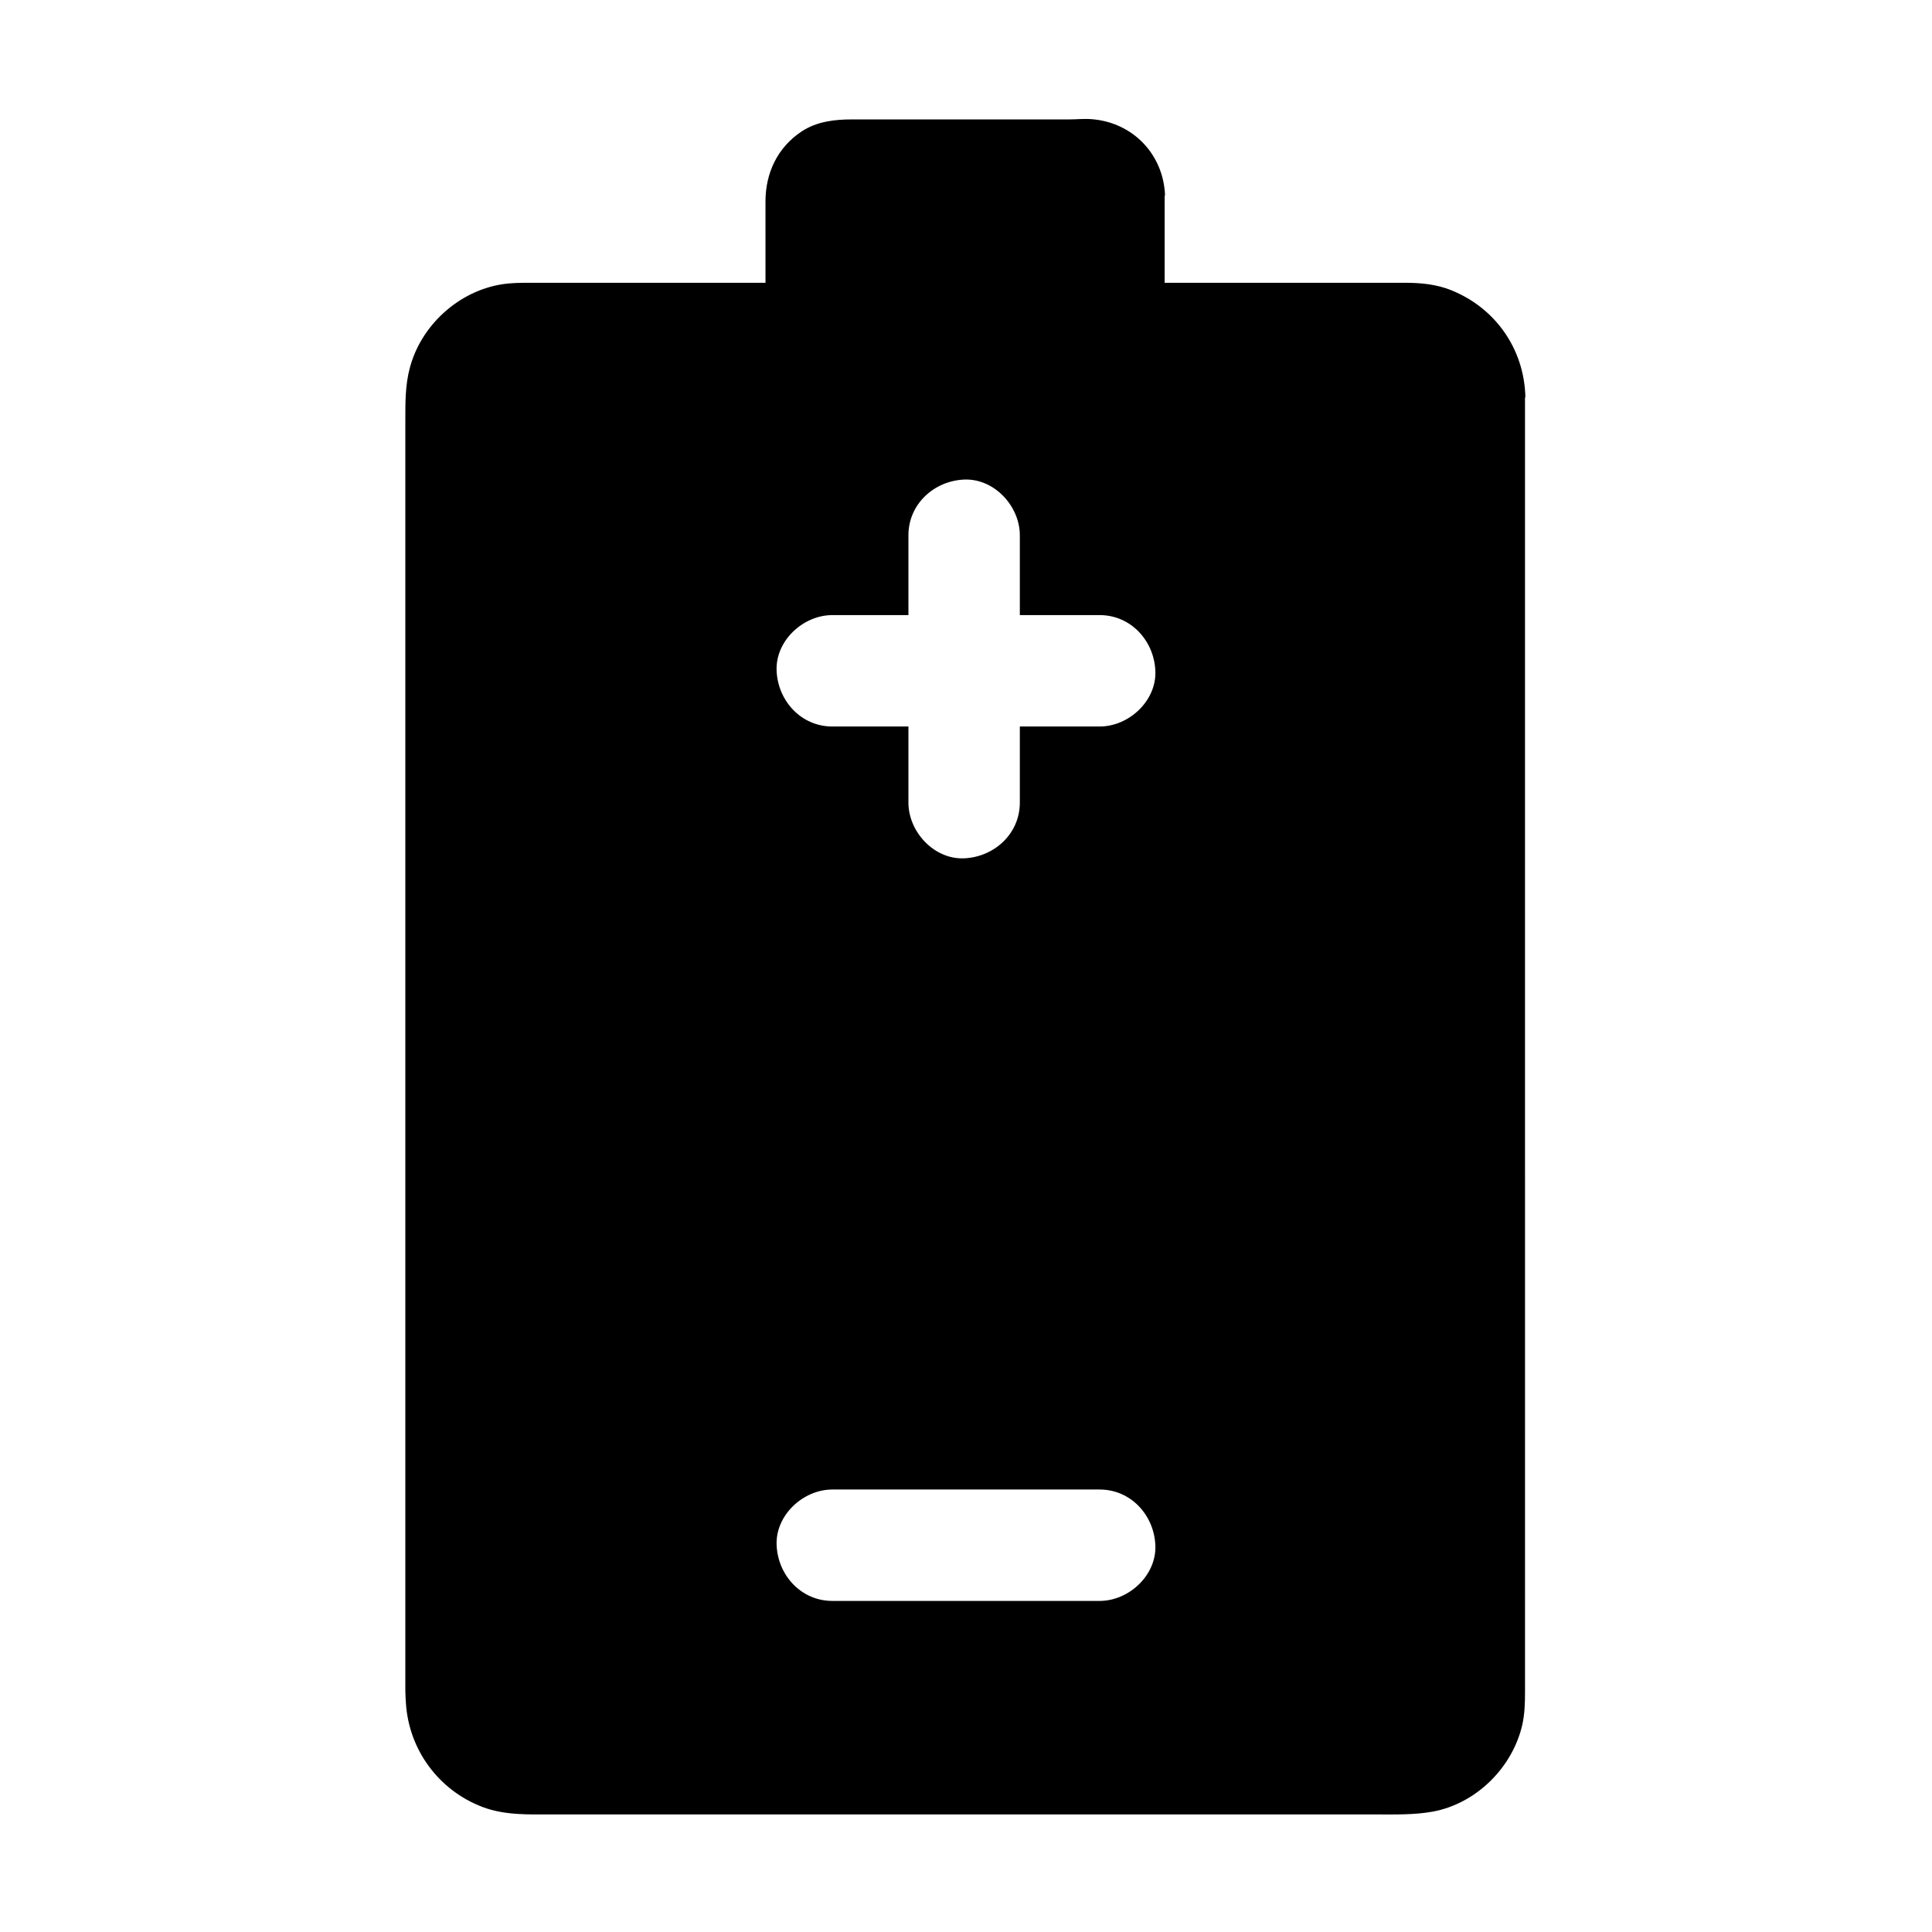
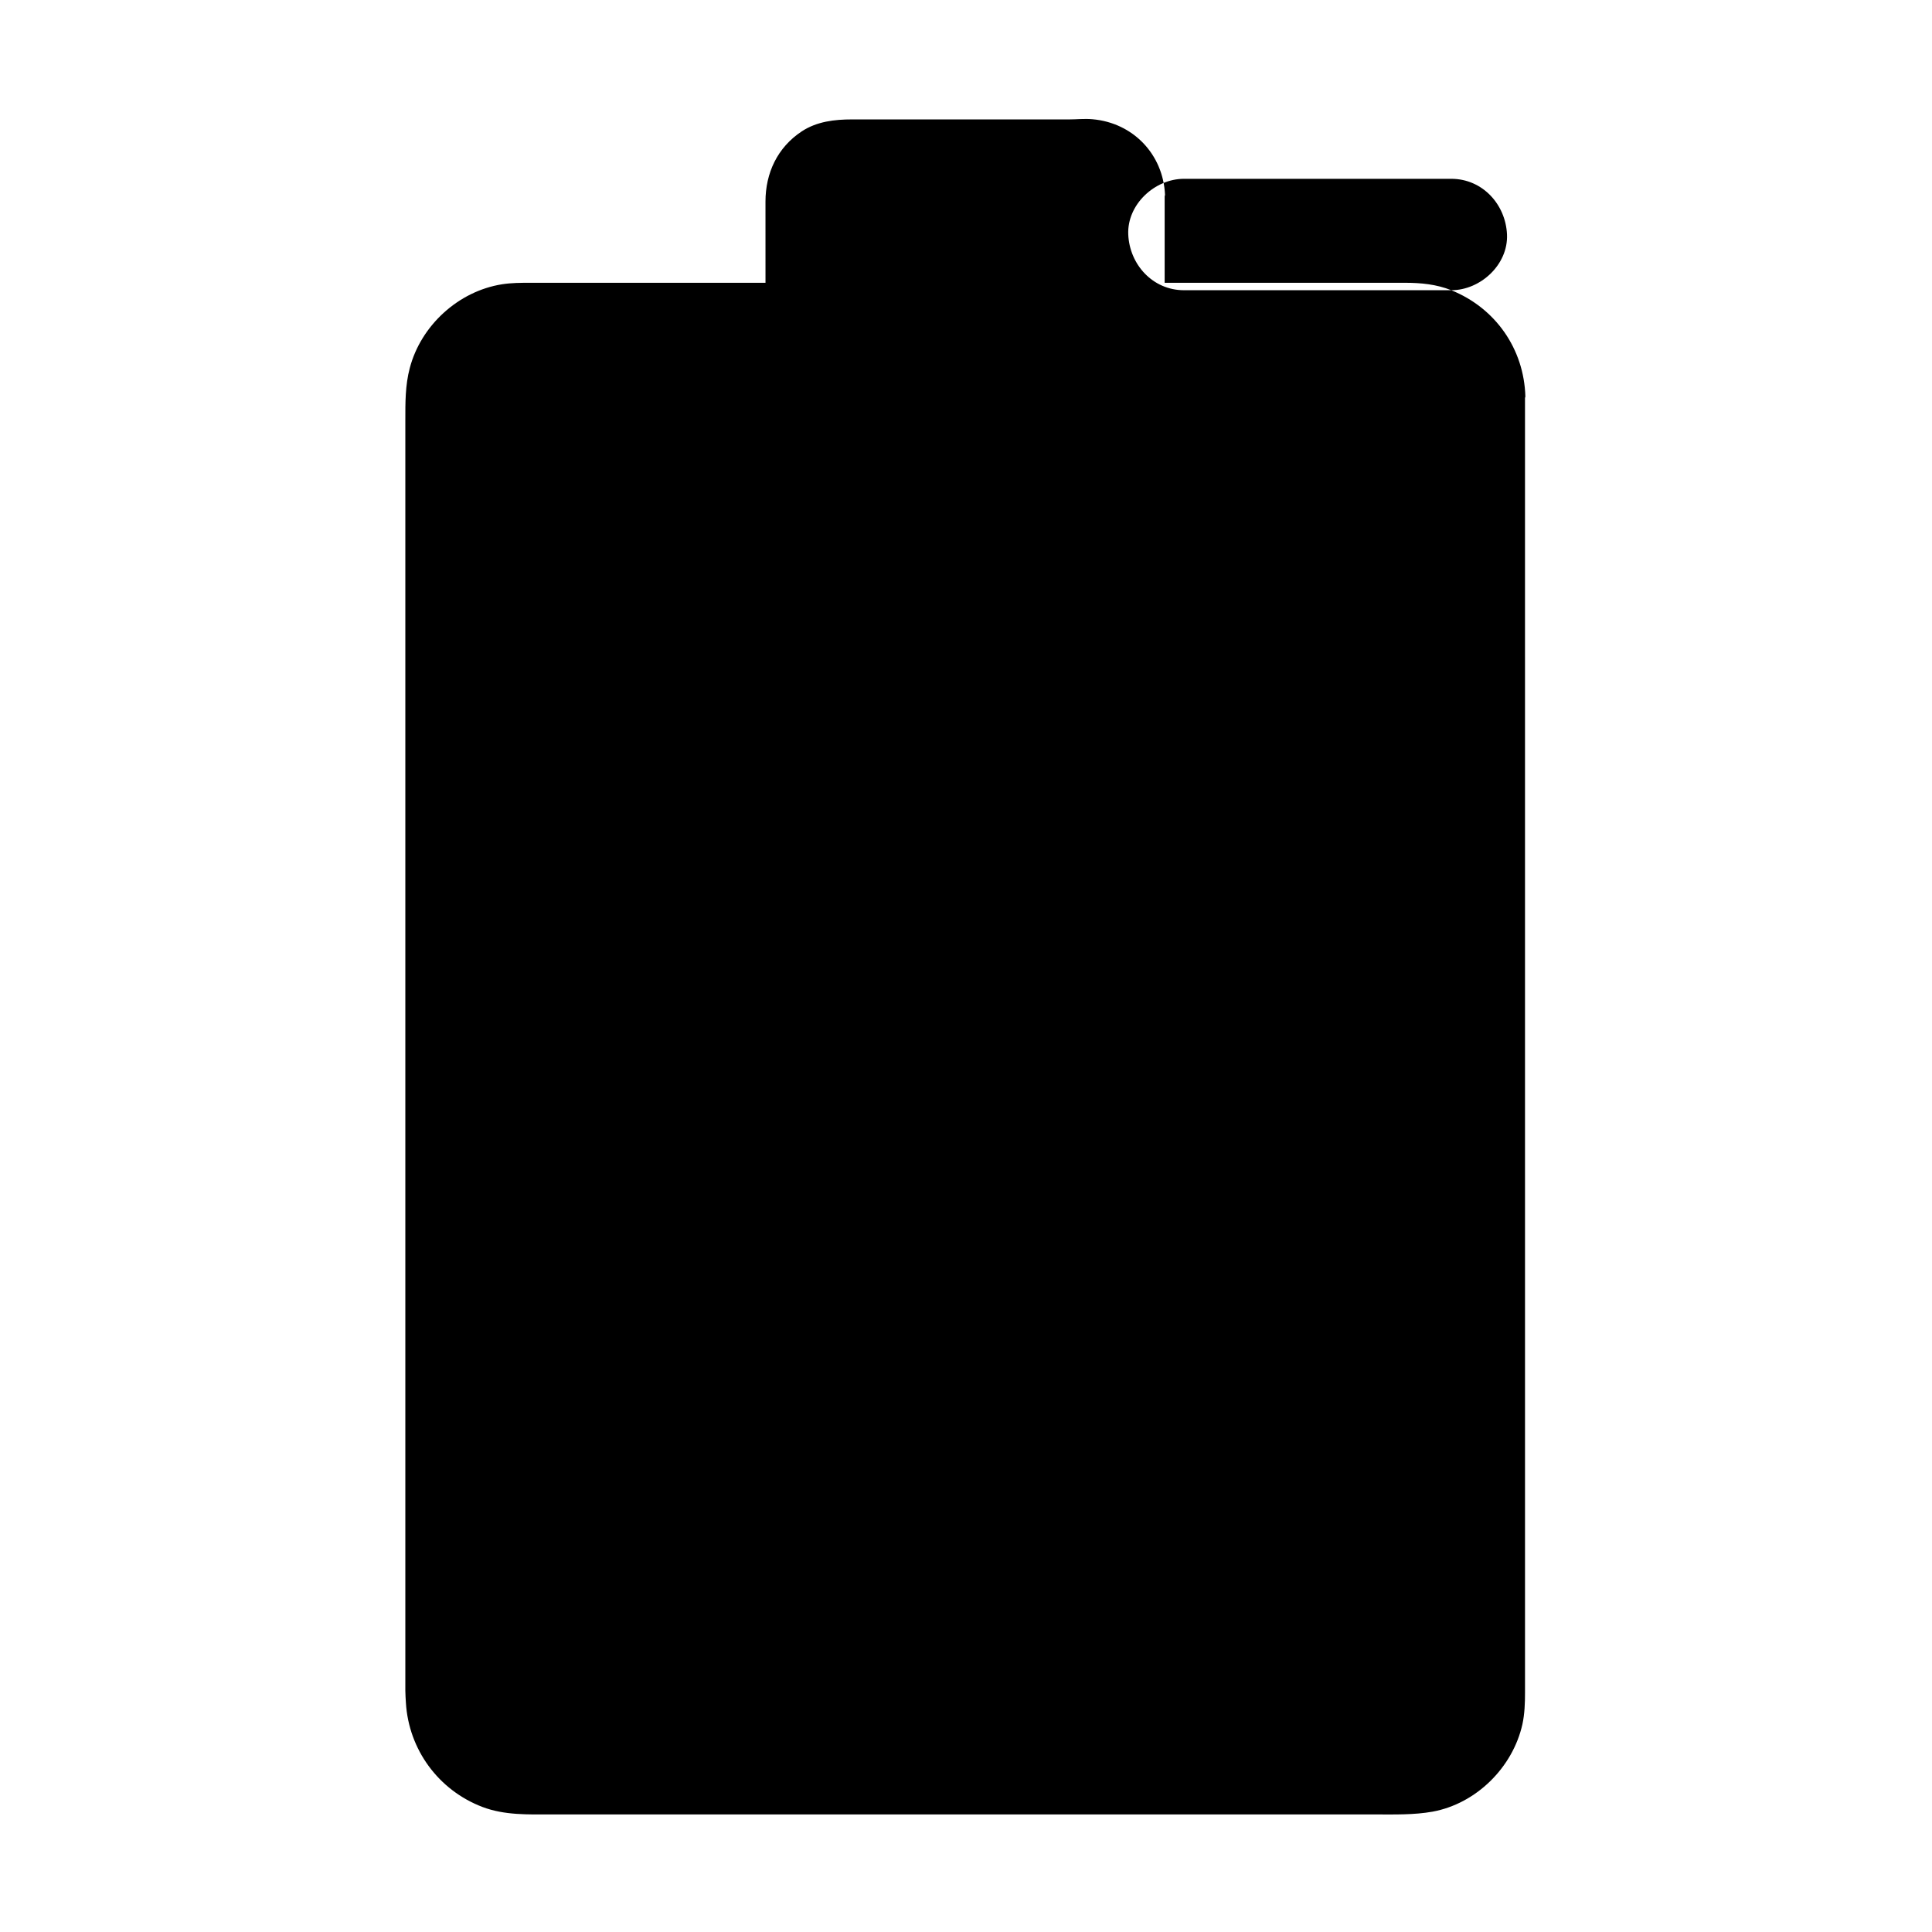
<svg xmlns="http://www.w3.org/2000/svg" fill="#000000" width="800px" height="800px" version="1.1" viewBox="144 144 512 512">
-   <path d="m528.61 220.91c-3.938-1.574-8.07-1.969-12.25-1.969h-63.715v-22.879c0-0.148 0.098-0.297 0.098-0.441-0.492-10.727-8.461-19.09-19.238-20.023-2.117-0.195-4.184 0.051-6.25 0.051l-57.465-0.004c-4.625 0-9.297 0.543-13.285 3.148-6.496 4.281-9.645 11.07-9.645 18.648l0.004 21.5h-62.336c-2.508 0-4.922 0-7.477 0.395-11.562 1.82-21.5 10.922-24.453 22.188-1.23 4.625-1.18 9.25-1.18 13.922v336.63c0 1.031 0.098 2.117 0.148 3.148 0.738 12.449 8.66 23.223 20.32 27.652 5.856 2.215 12.102 1.969 18.254 1.969h218.4c5.019 0 10.137 0.148 15.105-0.738 11.562-2.117 21.254-11.711 23.812-23.172 0.59-2.754 0.688-5.559 0.688-8.363l-0.004-343.12c0-0.098 0.098-0.246 0.098-0.344-0.344-12.645-7.922-23.469-19.629-28.191zm-93.188 347.35h-70.848c-8.266 0-14.414-6.789-14.762-14.762-0.344-7.969 7.035-14.762 14.762-14.762h70.848c8.266 0 14.414 6.789 14.762 14.762 0.344 7.973-7.035 14.762-14.762 14.762zm0-231.73h-21.156v20.172c0 8.266-6.789 14.414-14.762 14.762-7.969 0.344-14.762-7.035-14.762-14.762v-20.172h-20.172c-8.266 0-14.414-6.789-14.762-14.762-0.344-7.969 7.035-14.762 14.762-14.762h20.172v-21.156c0-8.266 6.789-14.414 14.762-14.762 7.969-0.344 14.762 7.035 14.762 14.762v21.156h21.156c8.266 0 14.414 6.789 14.762 14.762 0.344 7.973-7.035 14.762-14.762 14.762z" />
+   <path d="m528.61 220.91c-3.938-1.574-8.07-1.969-12.25-1.969h-63.715v-22.879c0-0.148 0.098-0.297 0.098-0.441-0.492-10.727-8.461-19.09-19.238-20.023-2.117-0.195-4.184 0.051-6.25 0.051l-57.465-0.004c-4.625 0-9.297 0.543-13.285 3.148-6.496 4.281-9.645 11.07-9.645 18.648l0.004 21.5h-62.336c-2.508 0-4.922 0-7.477 0.395-11.562 1.82-21.5 10.922-24.453 22.188-1.23 4.625-1.18 9.25-1.18 13.922v336.63c0 1.031 0.098 2.117 0.148 3.148 0.738 12.449 8.66 23.223 20.32 27.652 5.856 2.215 12.102 1.969 18.254 1.969h218.4c5.019 0 10.137 0.148 15.105-0.738 11.562-2.117 21.254-11.711 23.812-23.172 0.59-2.754 0.688-5.559 0.688-8.363l-0.004-343.12c0-0.098 0.098-0.246 0.098-0.344-0.344-12.645-7.922-23.469-19.629-28.191zh-70.848c-8.266 0-14.414-6.789-14.762-14.762-0.344-7.969 7.035-14.762 14.762-14.762h70.848c8.266 0 14.414 6.789 14.762 14.762 0.344 7.973-7.035 14.762-14.762 14.762zm0-231.73h-21.156v20.172c0 8.266-6.789 14.414-14.762 14.762-7.969 0.344-14.762-7.035-14.762-14.762v-20.172h-20.172c-8.266 0-14.414-6.789-14.762-14.762-0.344-7.969 7.035-14.762 14.762-14.762h20.172v-21.156c0-8.266 6.789-14.414 14.762-14.762 7.969-0.344 14.762 7.035 14.762 14.762v21.156h21.156c8.266 0 14.414 6.789 14.762 14.762 0.344 7.973-7.035 14.762-14.762 14.762z" />
</svg>